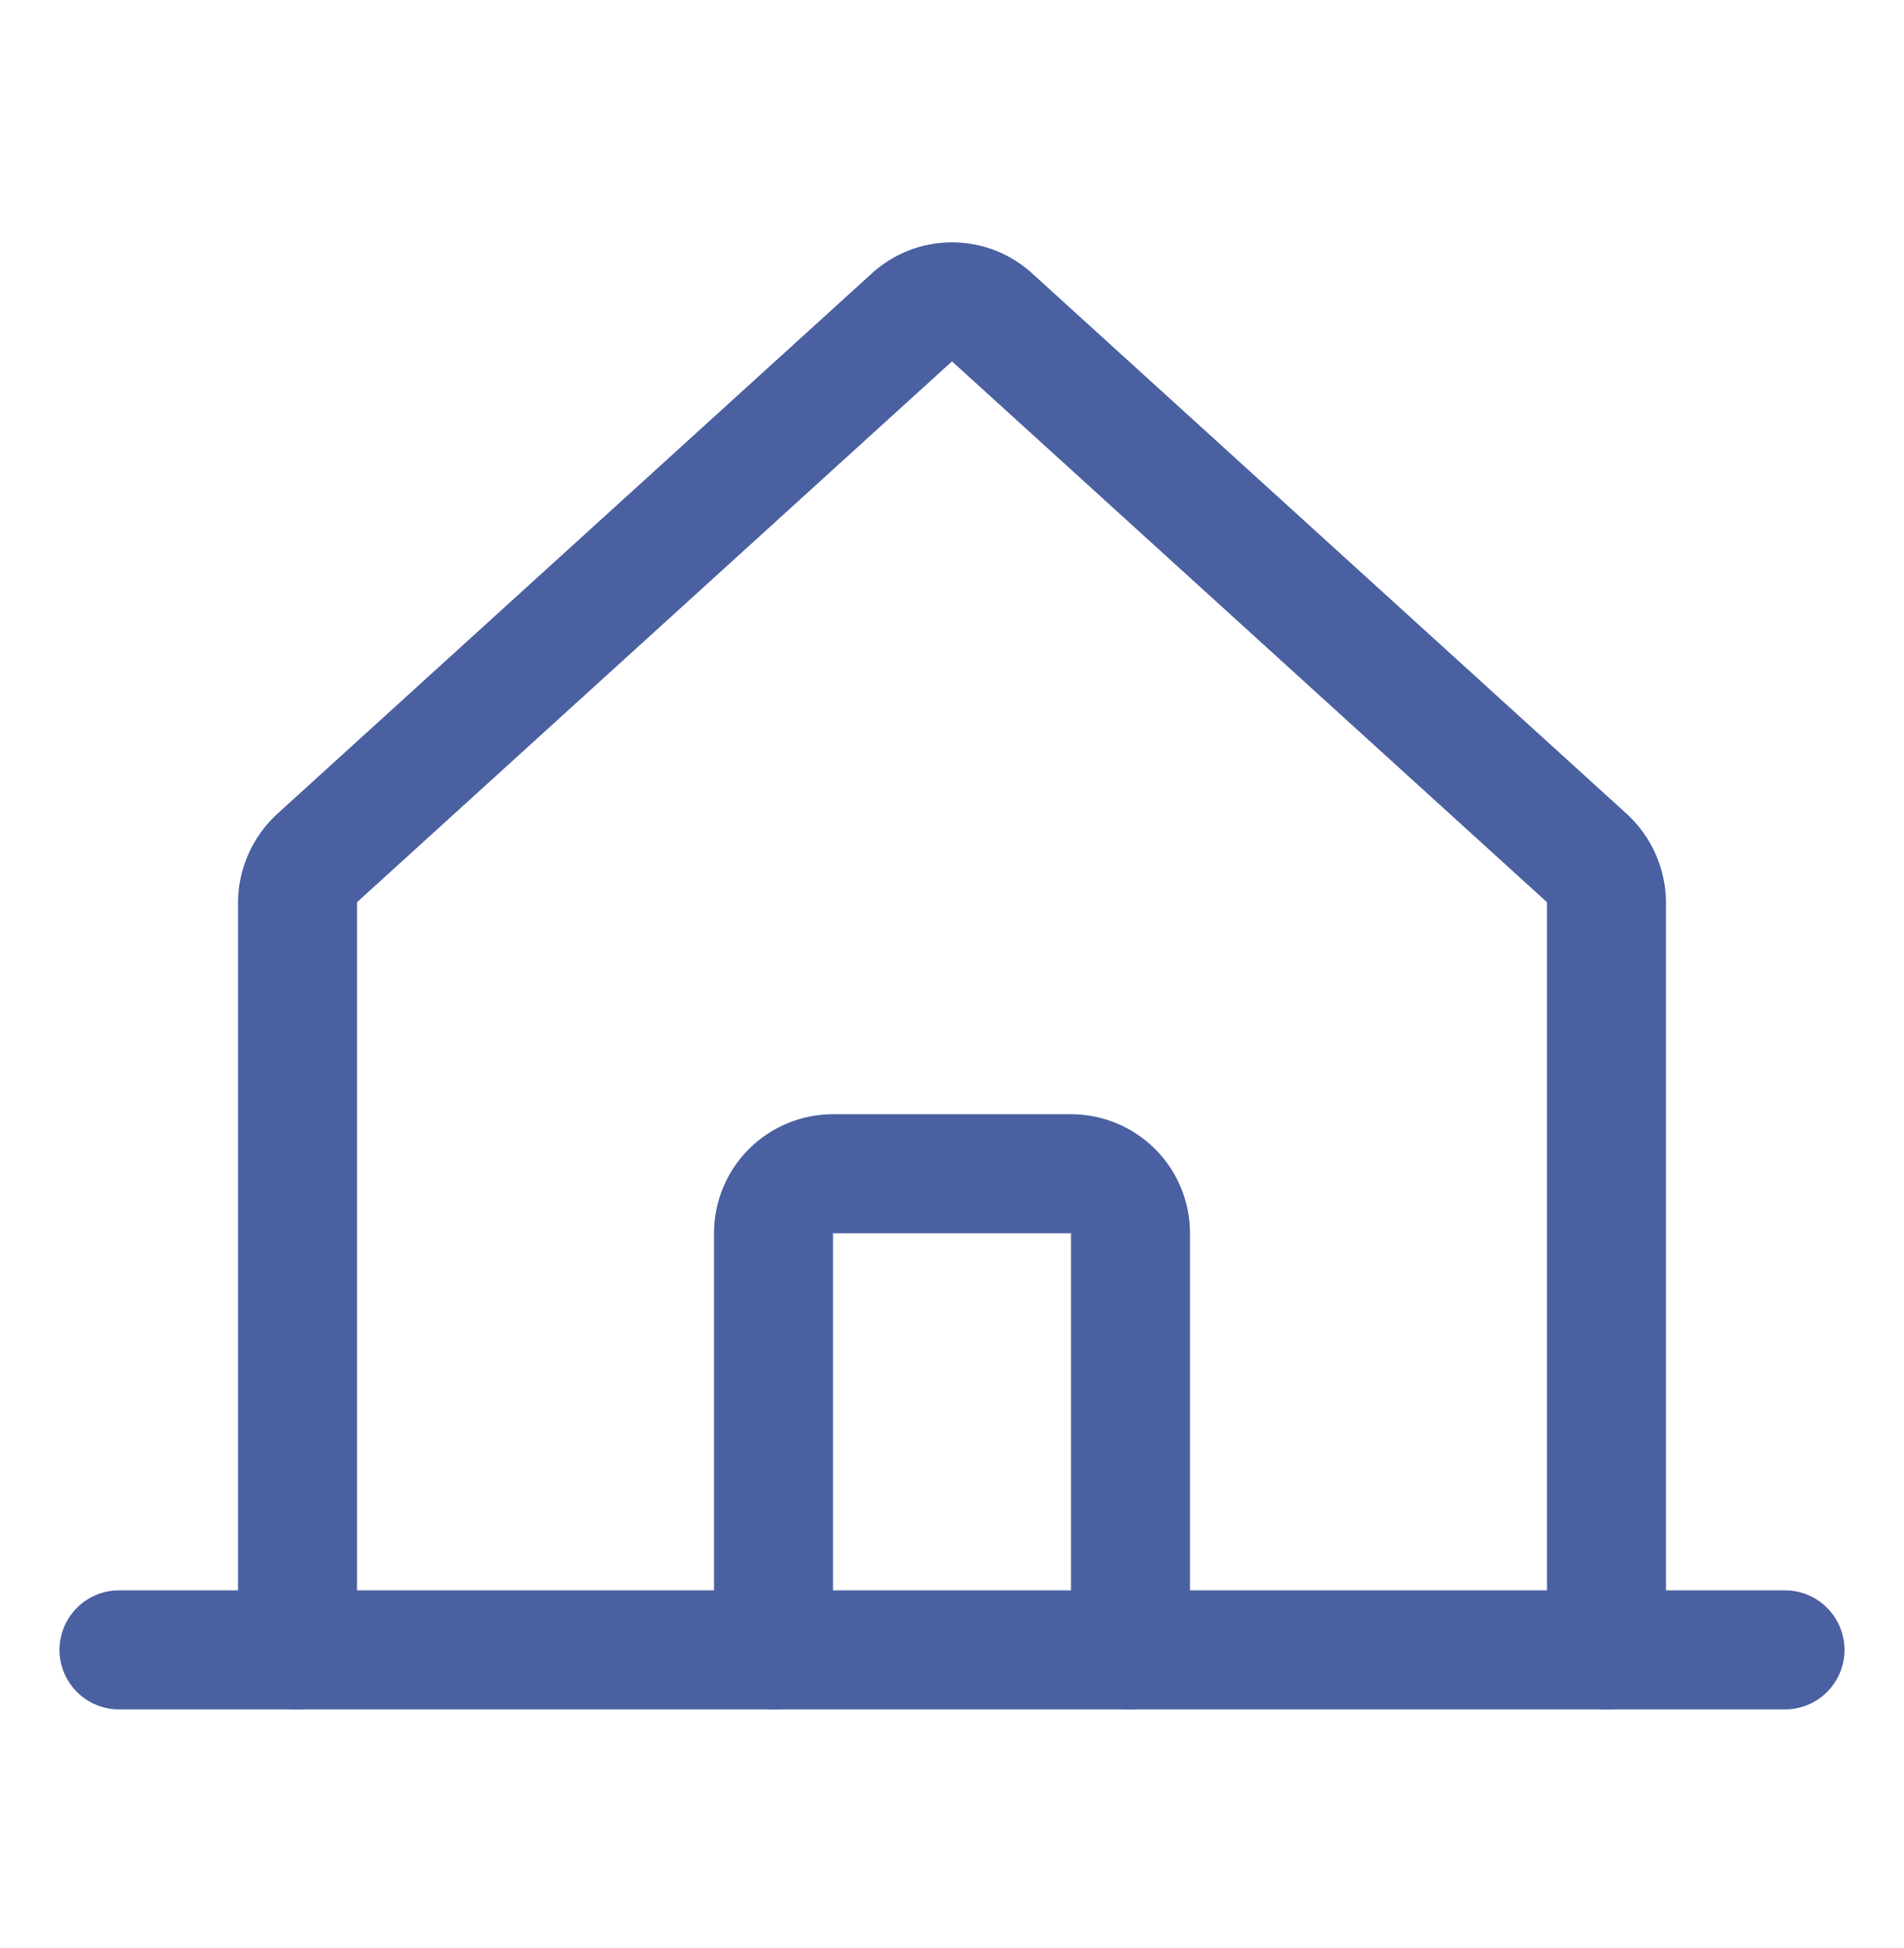
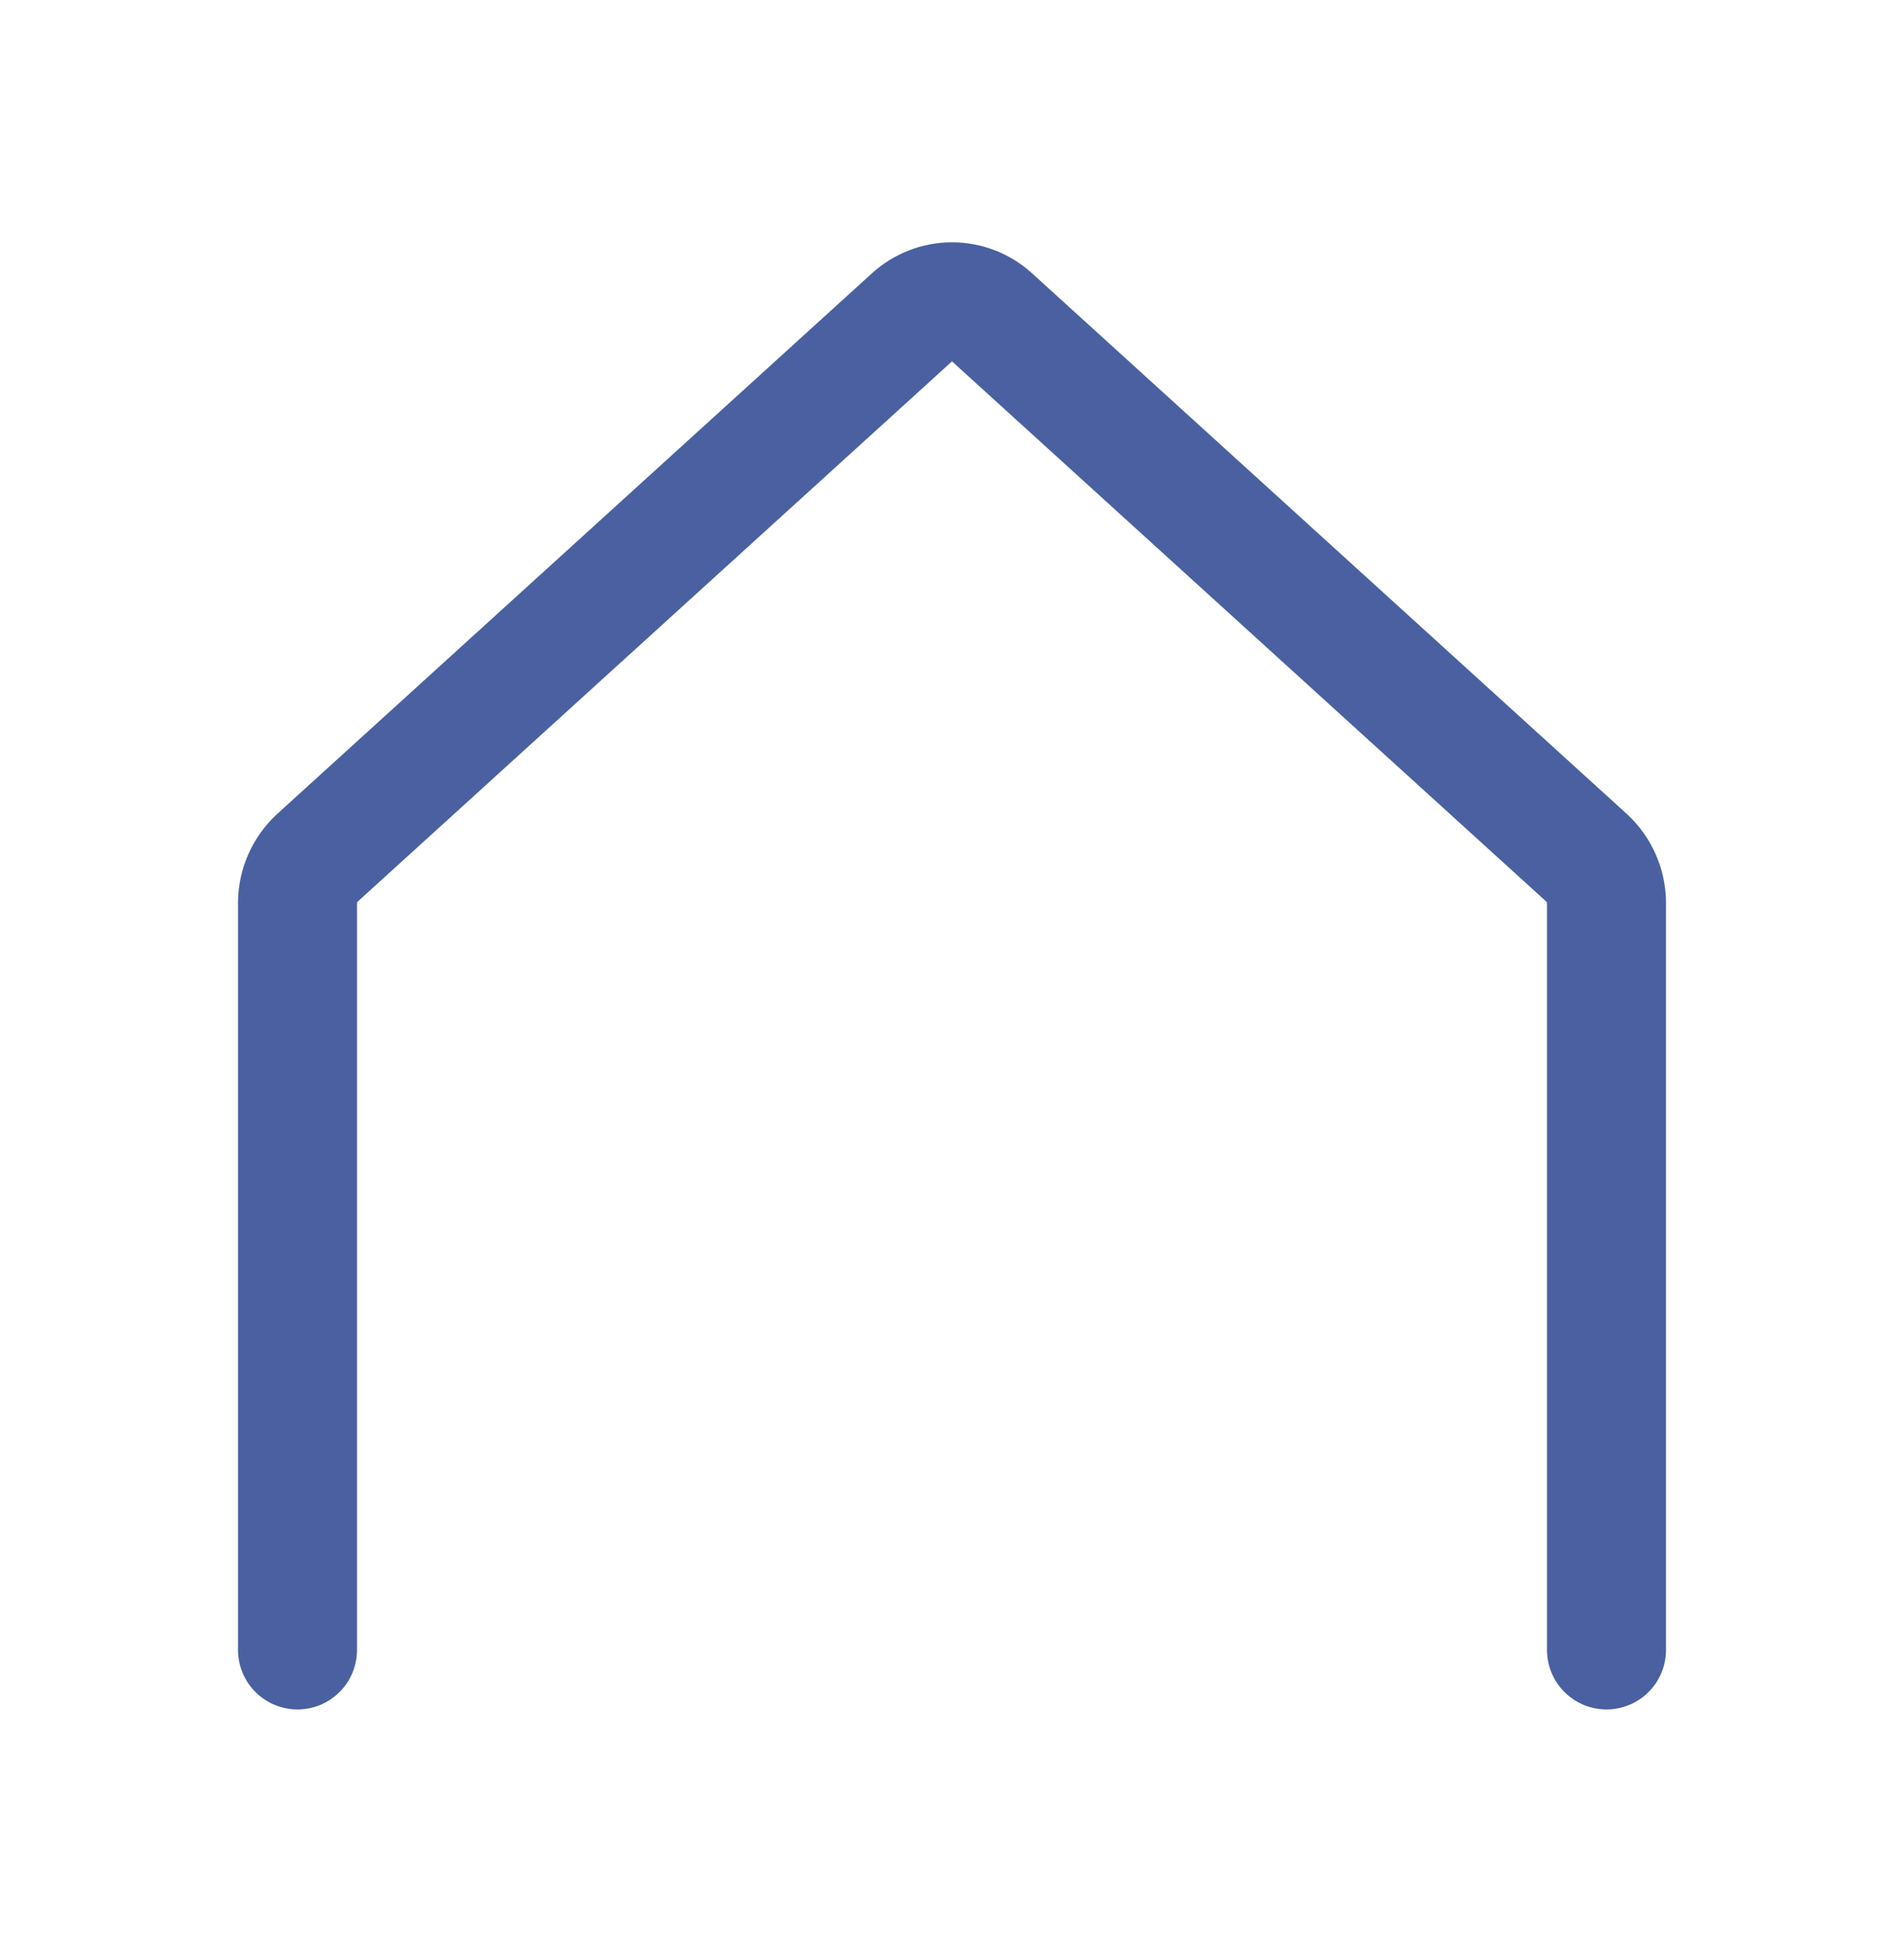
<svg xmlns="http://www.w3.org/2000/svg" width="44" height="45" viewBox="0 0 44 45" fill="none">
  <path d="M37.125 38.117V20.843C37.122 20.653 37.081 20.465 37.004 20.291C36.927 20.117 36.816 19.96 36.678 19.829L22.928 7.334C22.675 7.102 22.343 6.973 22 6.973C21.657 6.973 21.325 7.102 21.072 7.334L7.322 19.829C7.184 19.96 7.073 20.117 6.996 20.291C6.919 20.465 6.878 20.653 6.875 20.843V38.117" stroke="#4A60A1" stroke-width="2.75" stroke-linecap="round" stroke-linejoin="round" />
-   <path d="M2.75 38.116H41.25" stroke="#4A60A1" stroke-width="2.75" stroke-linecap="round" stroke-linejoin="round" />
-   <path d="M26.125 38.116V28.491C26.125 28.126 25.98 27.776 25.722 27.518C25.464 27.261 25.115 27.116 24.75 27.116H19.25C18.885 27.116 18.536 27.261 18.278 27.518C18.02 27.776 17.875 28.126 17.875 28.491V38.116" stroke="#4A60A1" stroke-width="2.75" stroke-linecap="round" stroke-linejoin="round" />
</svg>